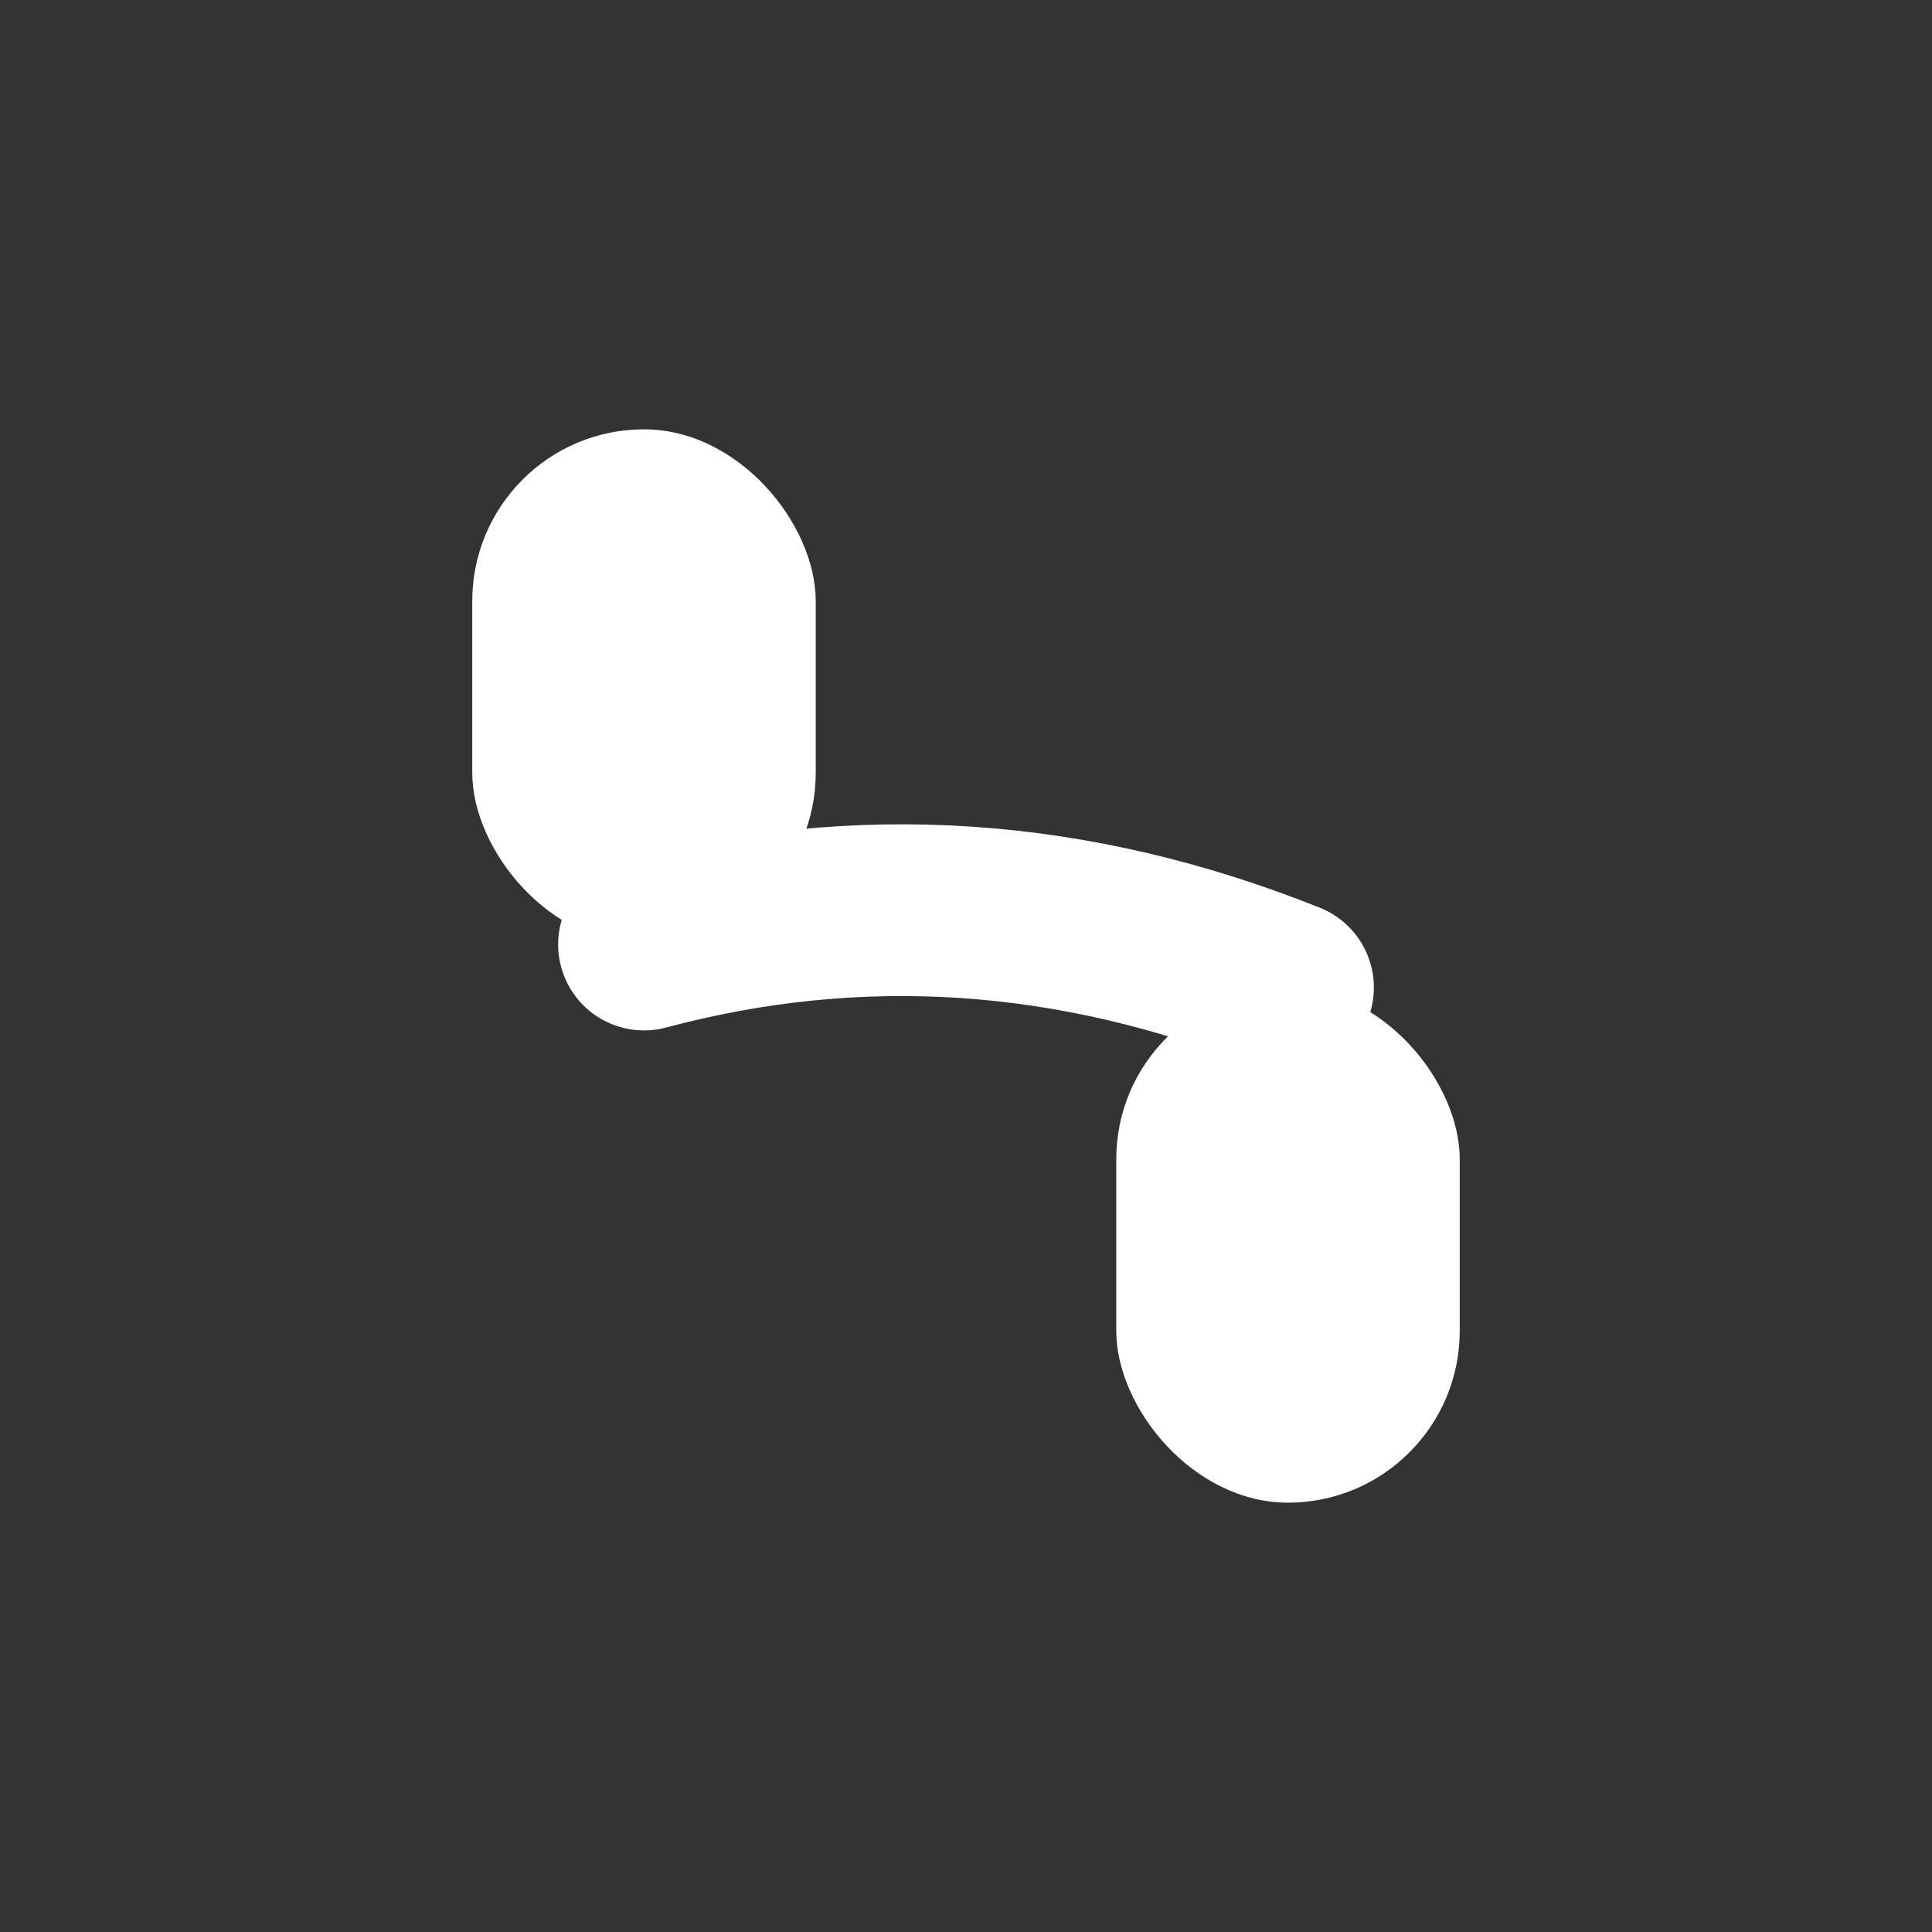
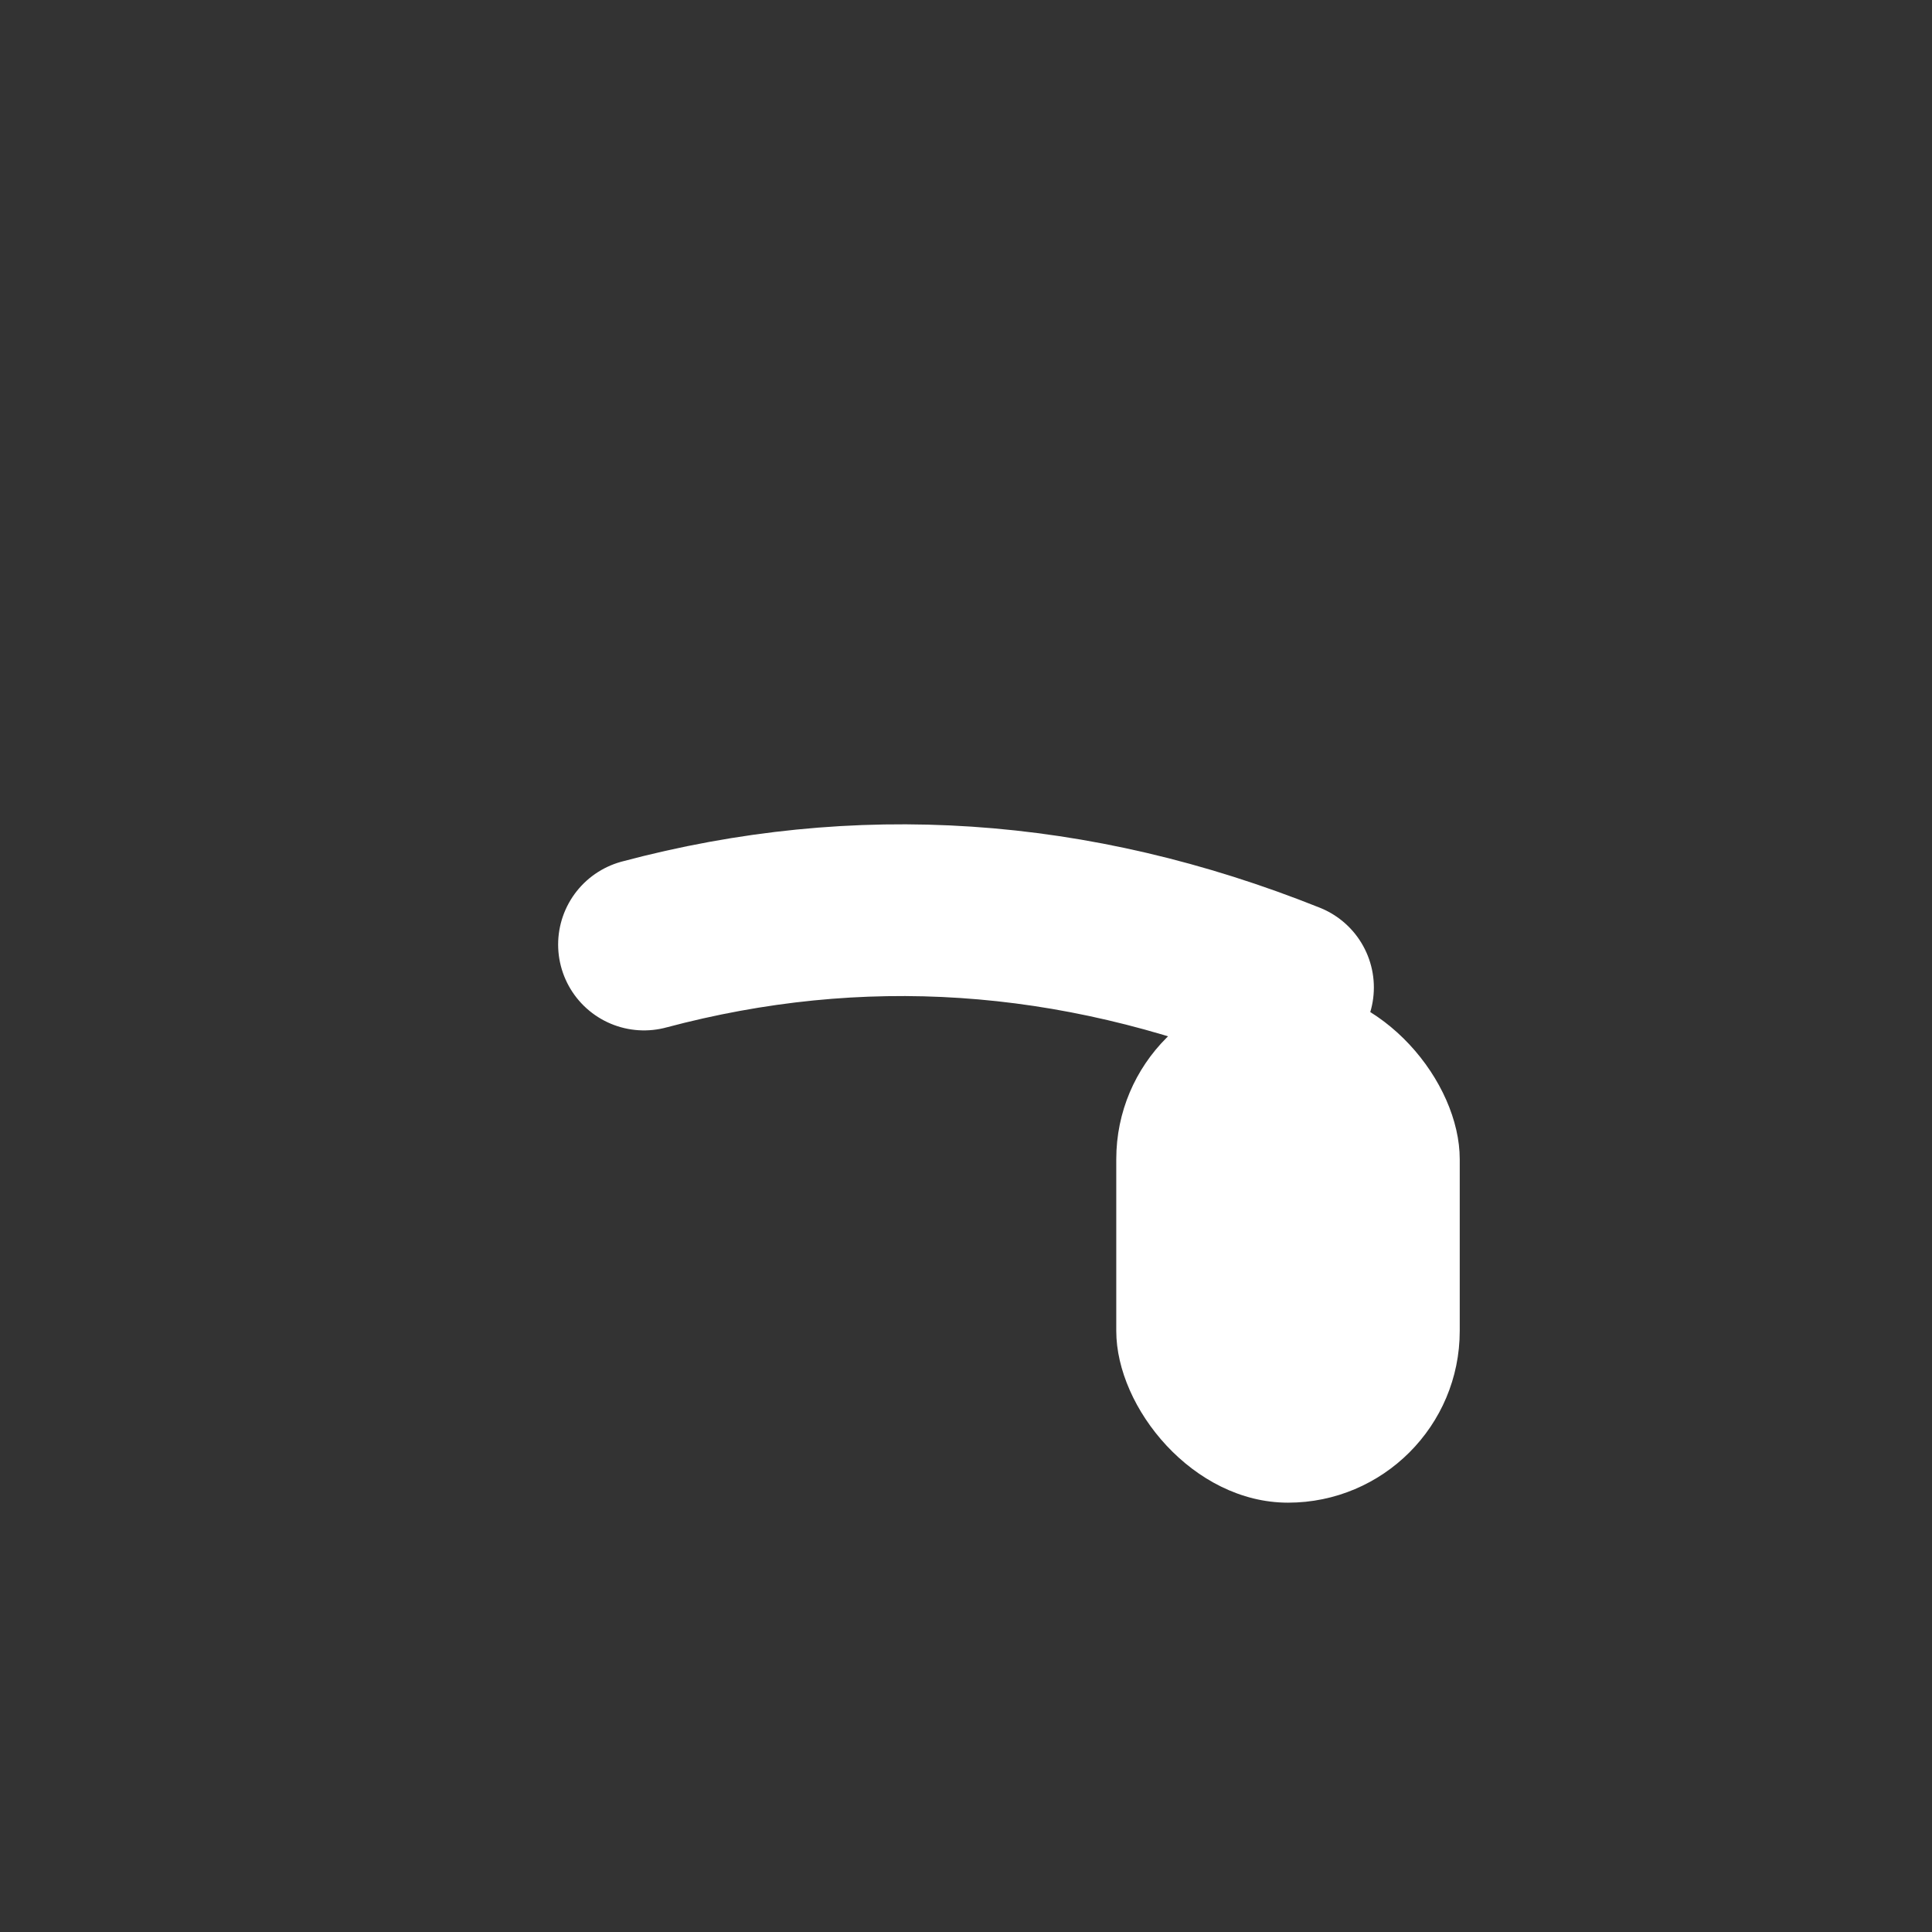
<svg xmlns="http://www.w3.org/2000/svg" width="90" height="90" viewBox="0 0 90 90" fill="none">
  <rect x="0" y="0" width="90" height="90" fill="#333333" stroke="none" />
-   <rect x="22" y="20" width="16" height="24" rx="8" fill="white" />
  <rect x="52" y="46" width="16" height="24" rx="8" fill="white" />
  <path d="M30 44 Q45 40 60 46" stroke="white" stroke-width="8" fill="none" stroke-linecap="round" />
</svg>